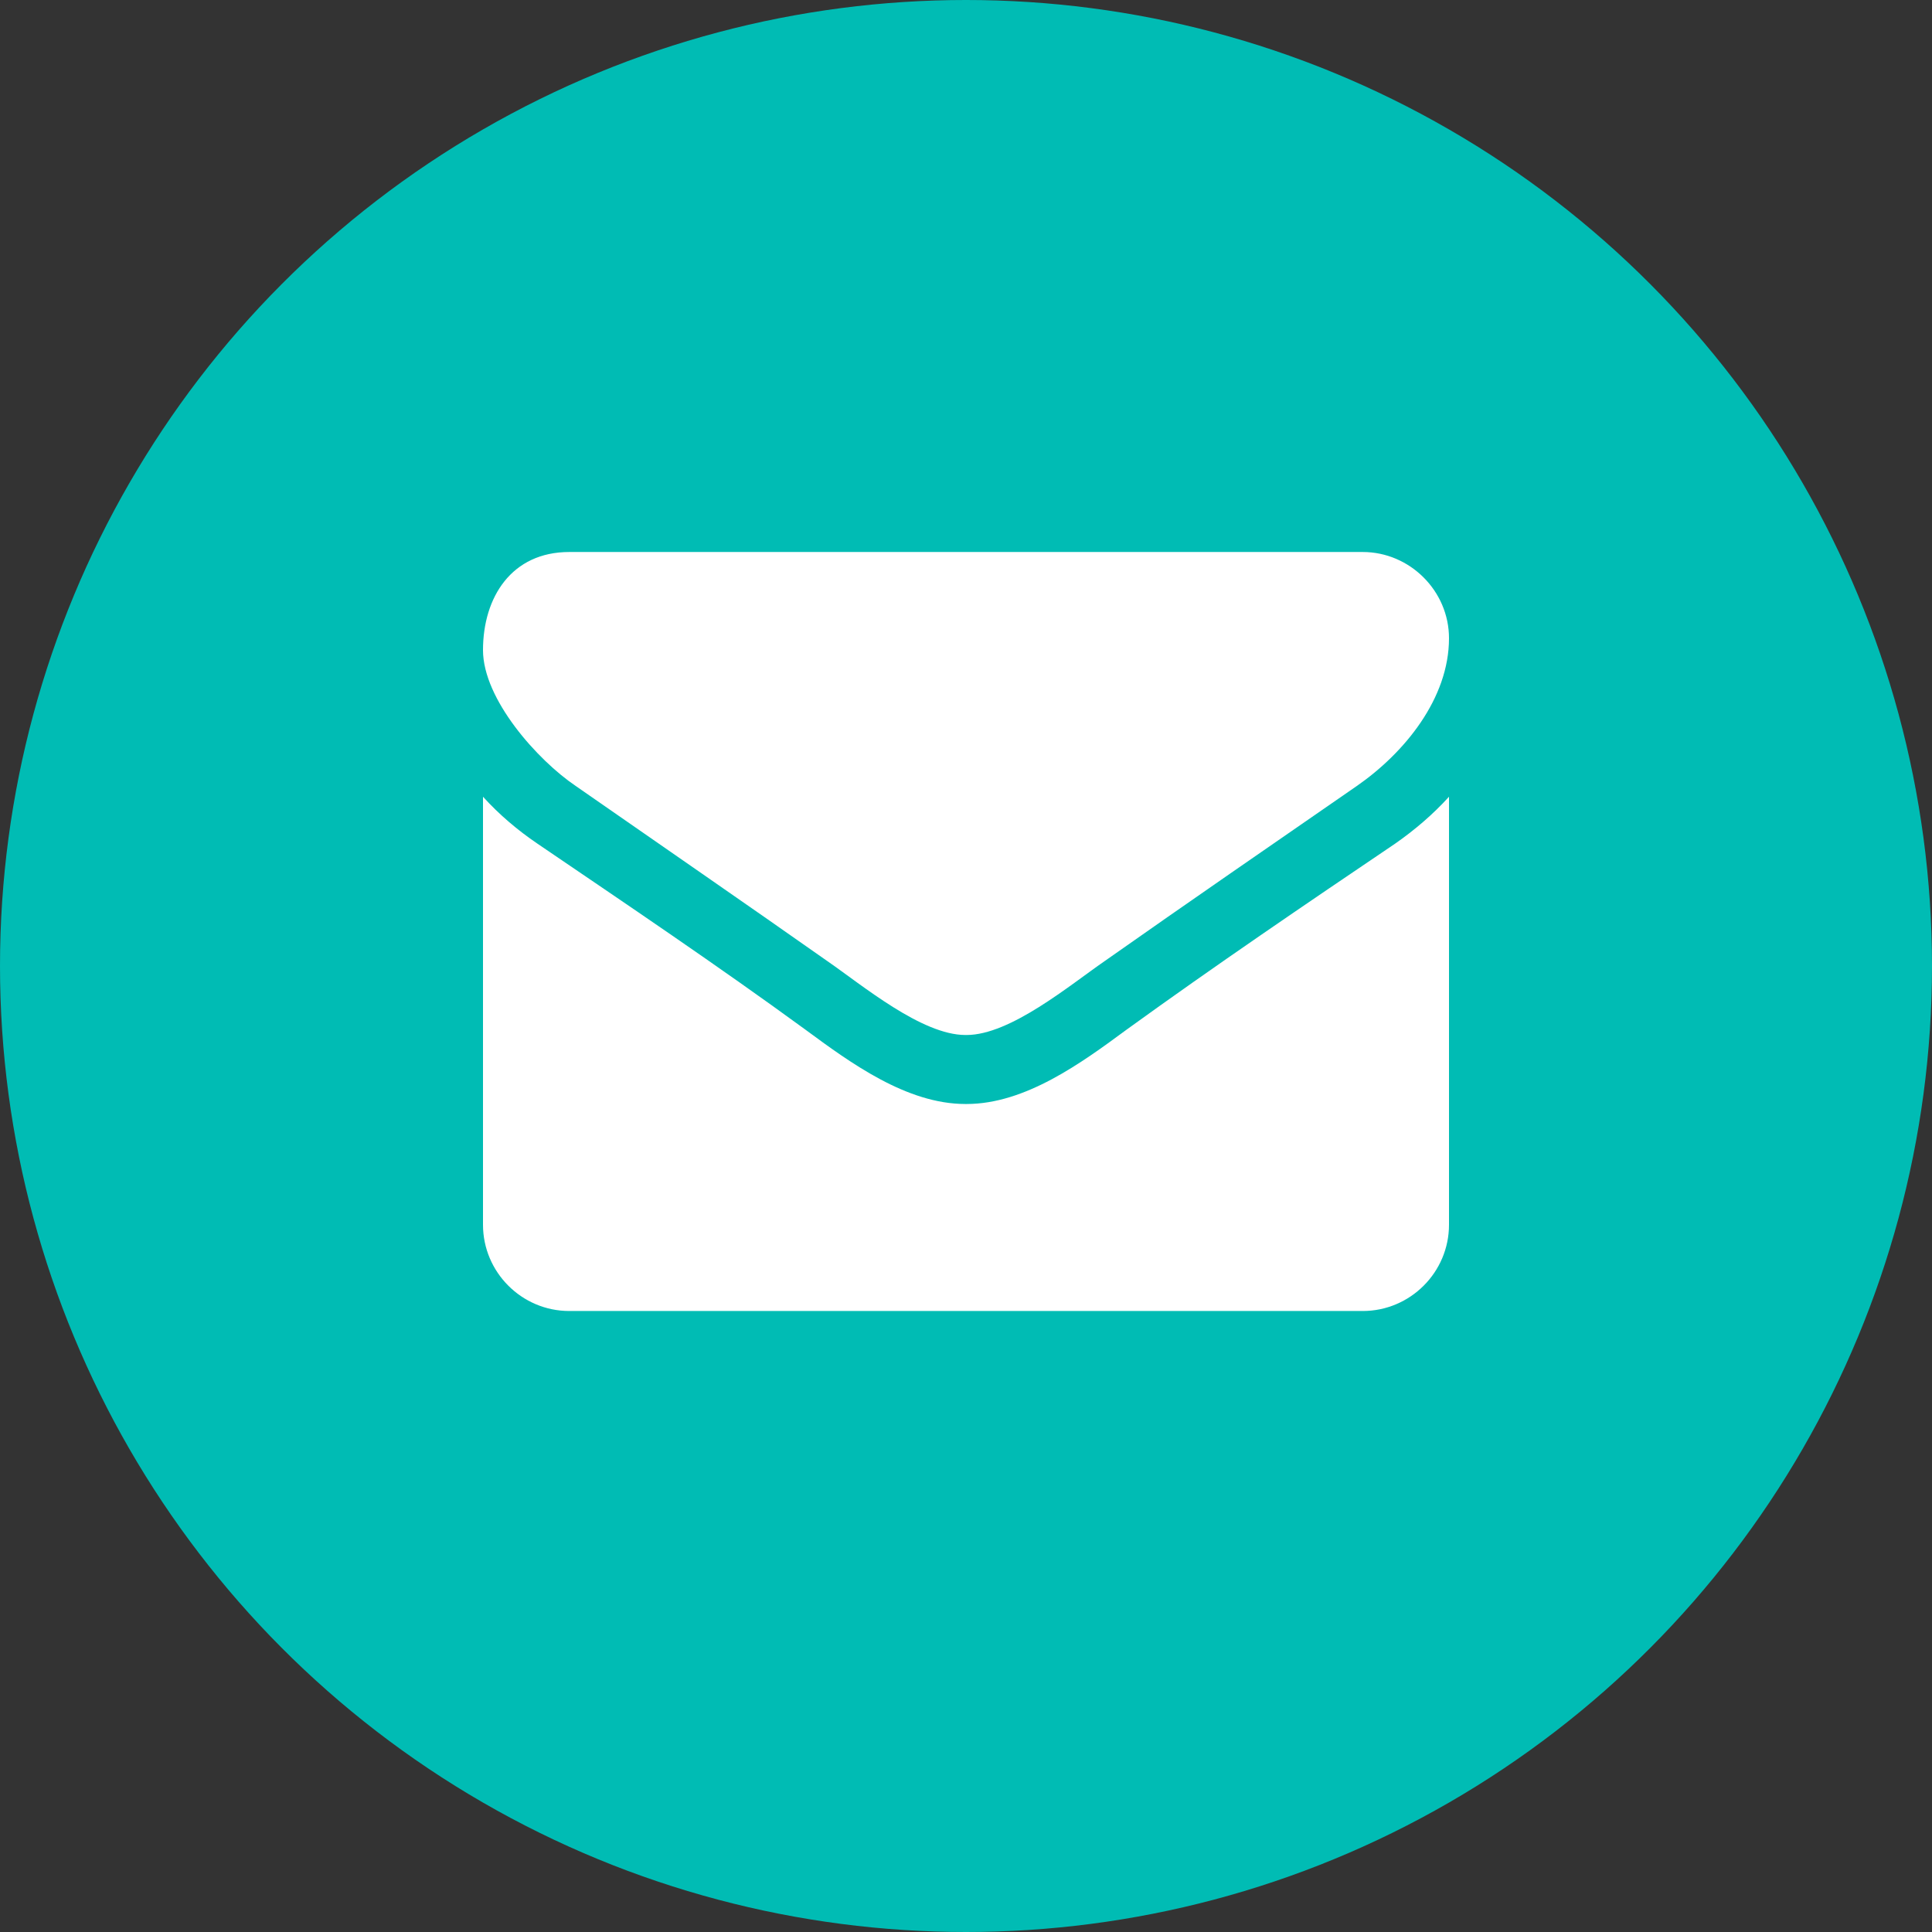
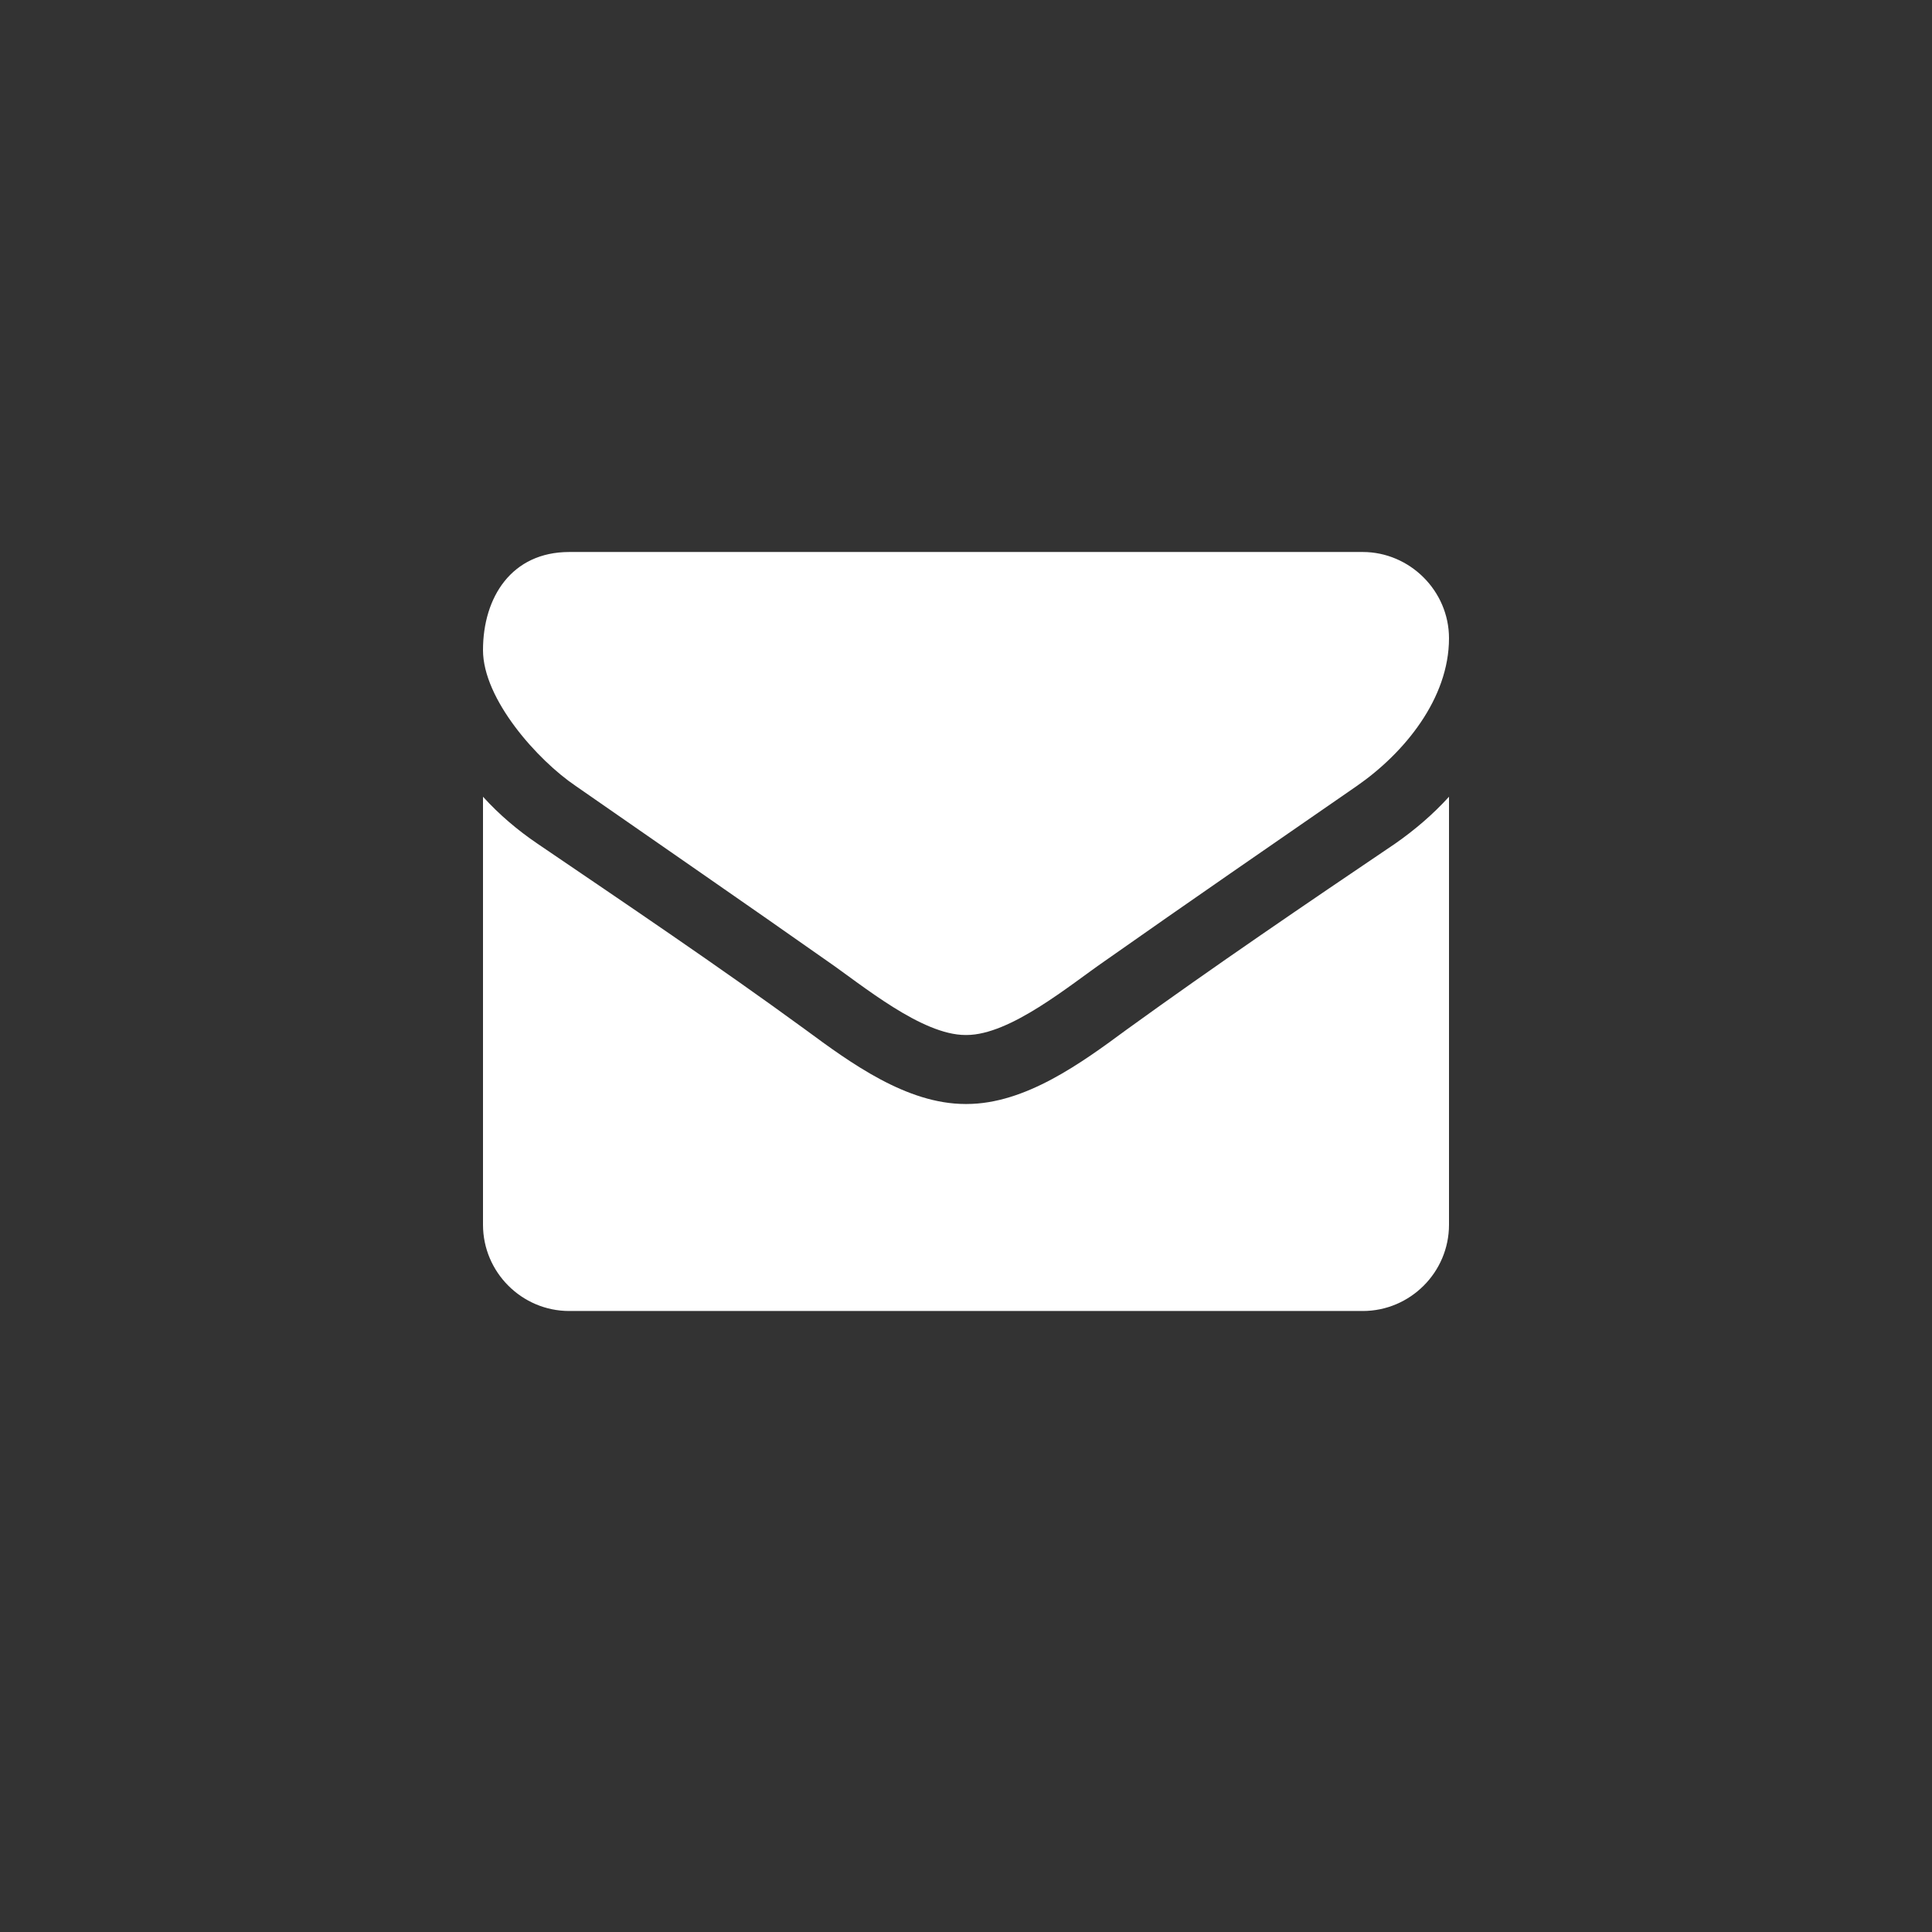
<svg xmlns="http://www.w3.org/2000/svg" viewBox="0 0 28 28" fill="none">
  <rect x="0" y="0" width="28" height="28" fill="#333333" stroke="none" />
-   <circle cx="14" cy="14" r="14" fill="#00BCB4" />
  <path d="M21 11.547C20.766 11.805 20.5 12.031 20.219 12.227C18.914 13.109 17.602 14 16.328 14.922C15.672 15.406 14.859 16 14.008 16H13.992C13.141 16 12.328 15.406 11.672 14.922C10.398 13.992 9.086 13.109 7.789 12.227C7.5 12.031 7.234 11.805 7 11.547V17.75C7 18.438 7.562 19 8.25 19H19.75C20.438 19 21 18.438 21 17.75V11.547ZM21 9.25C21 8.562 20.43 8 19.75 8H8.25C7.414 8 7 8.656 7 9.422C7 10.133 7.789 11.016 8.344 11.391C9.555 12.234 10.781 13.078 11.992 13.93C12.5 14.281 13.359 15 13.992 15H14.008C14.641 15 15.5 14.281 16.008 13.93C17.219 13.078 18.445 12.234 19.664 11.391C20.352 10.914 21 10.125 21 9.25Z" fill="white" />
</svg>